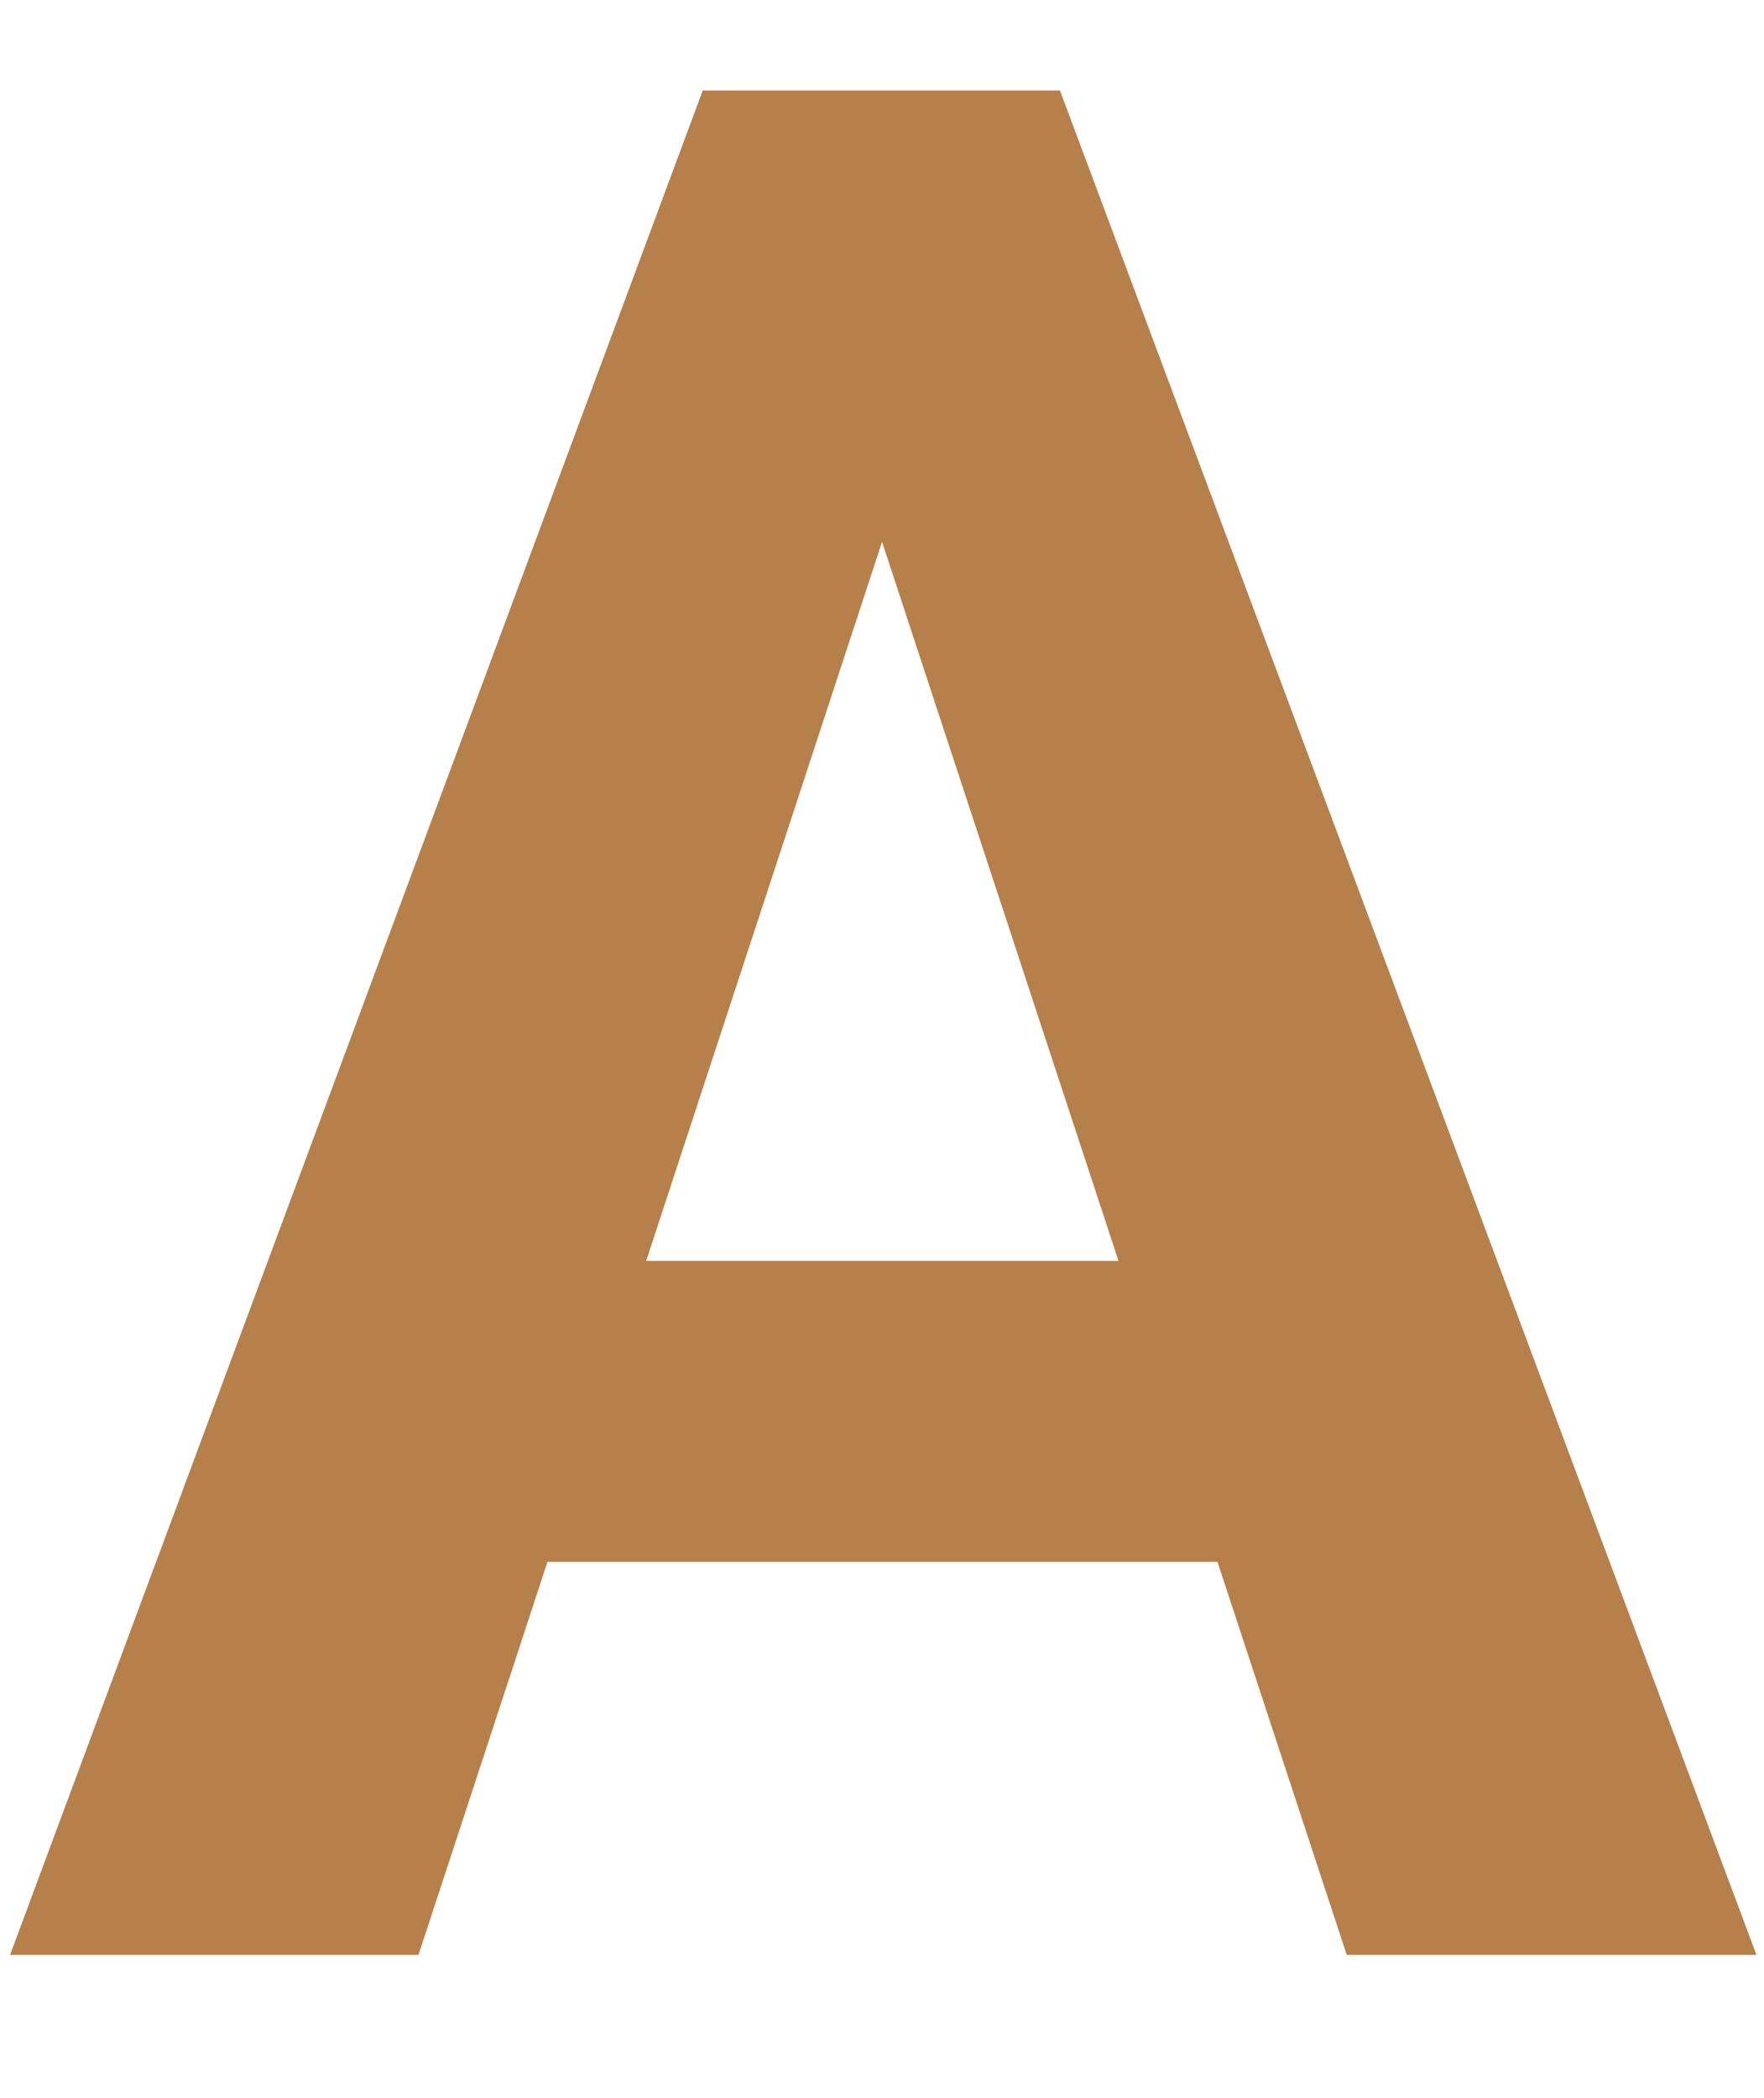
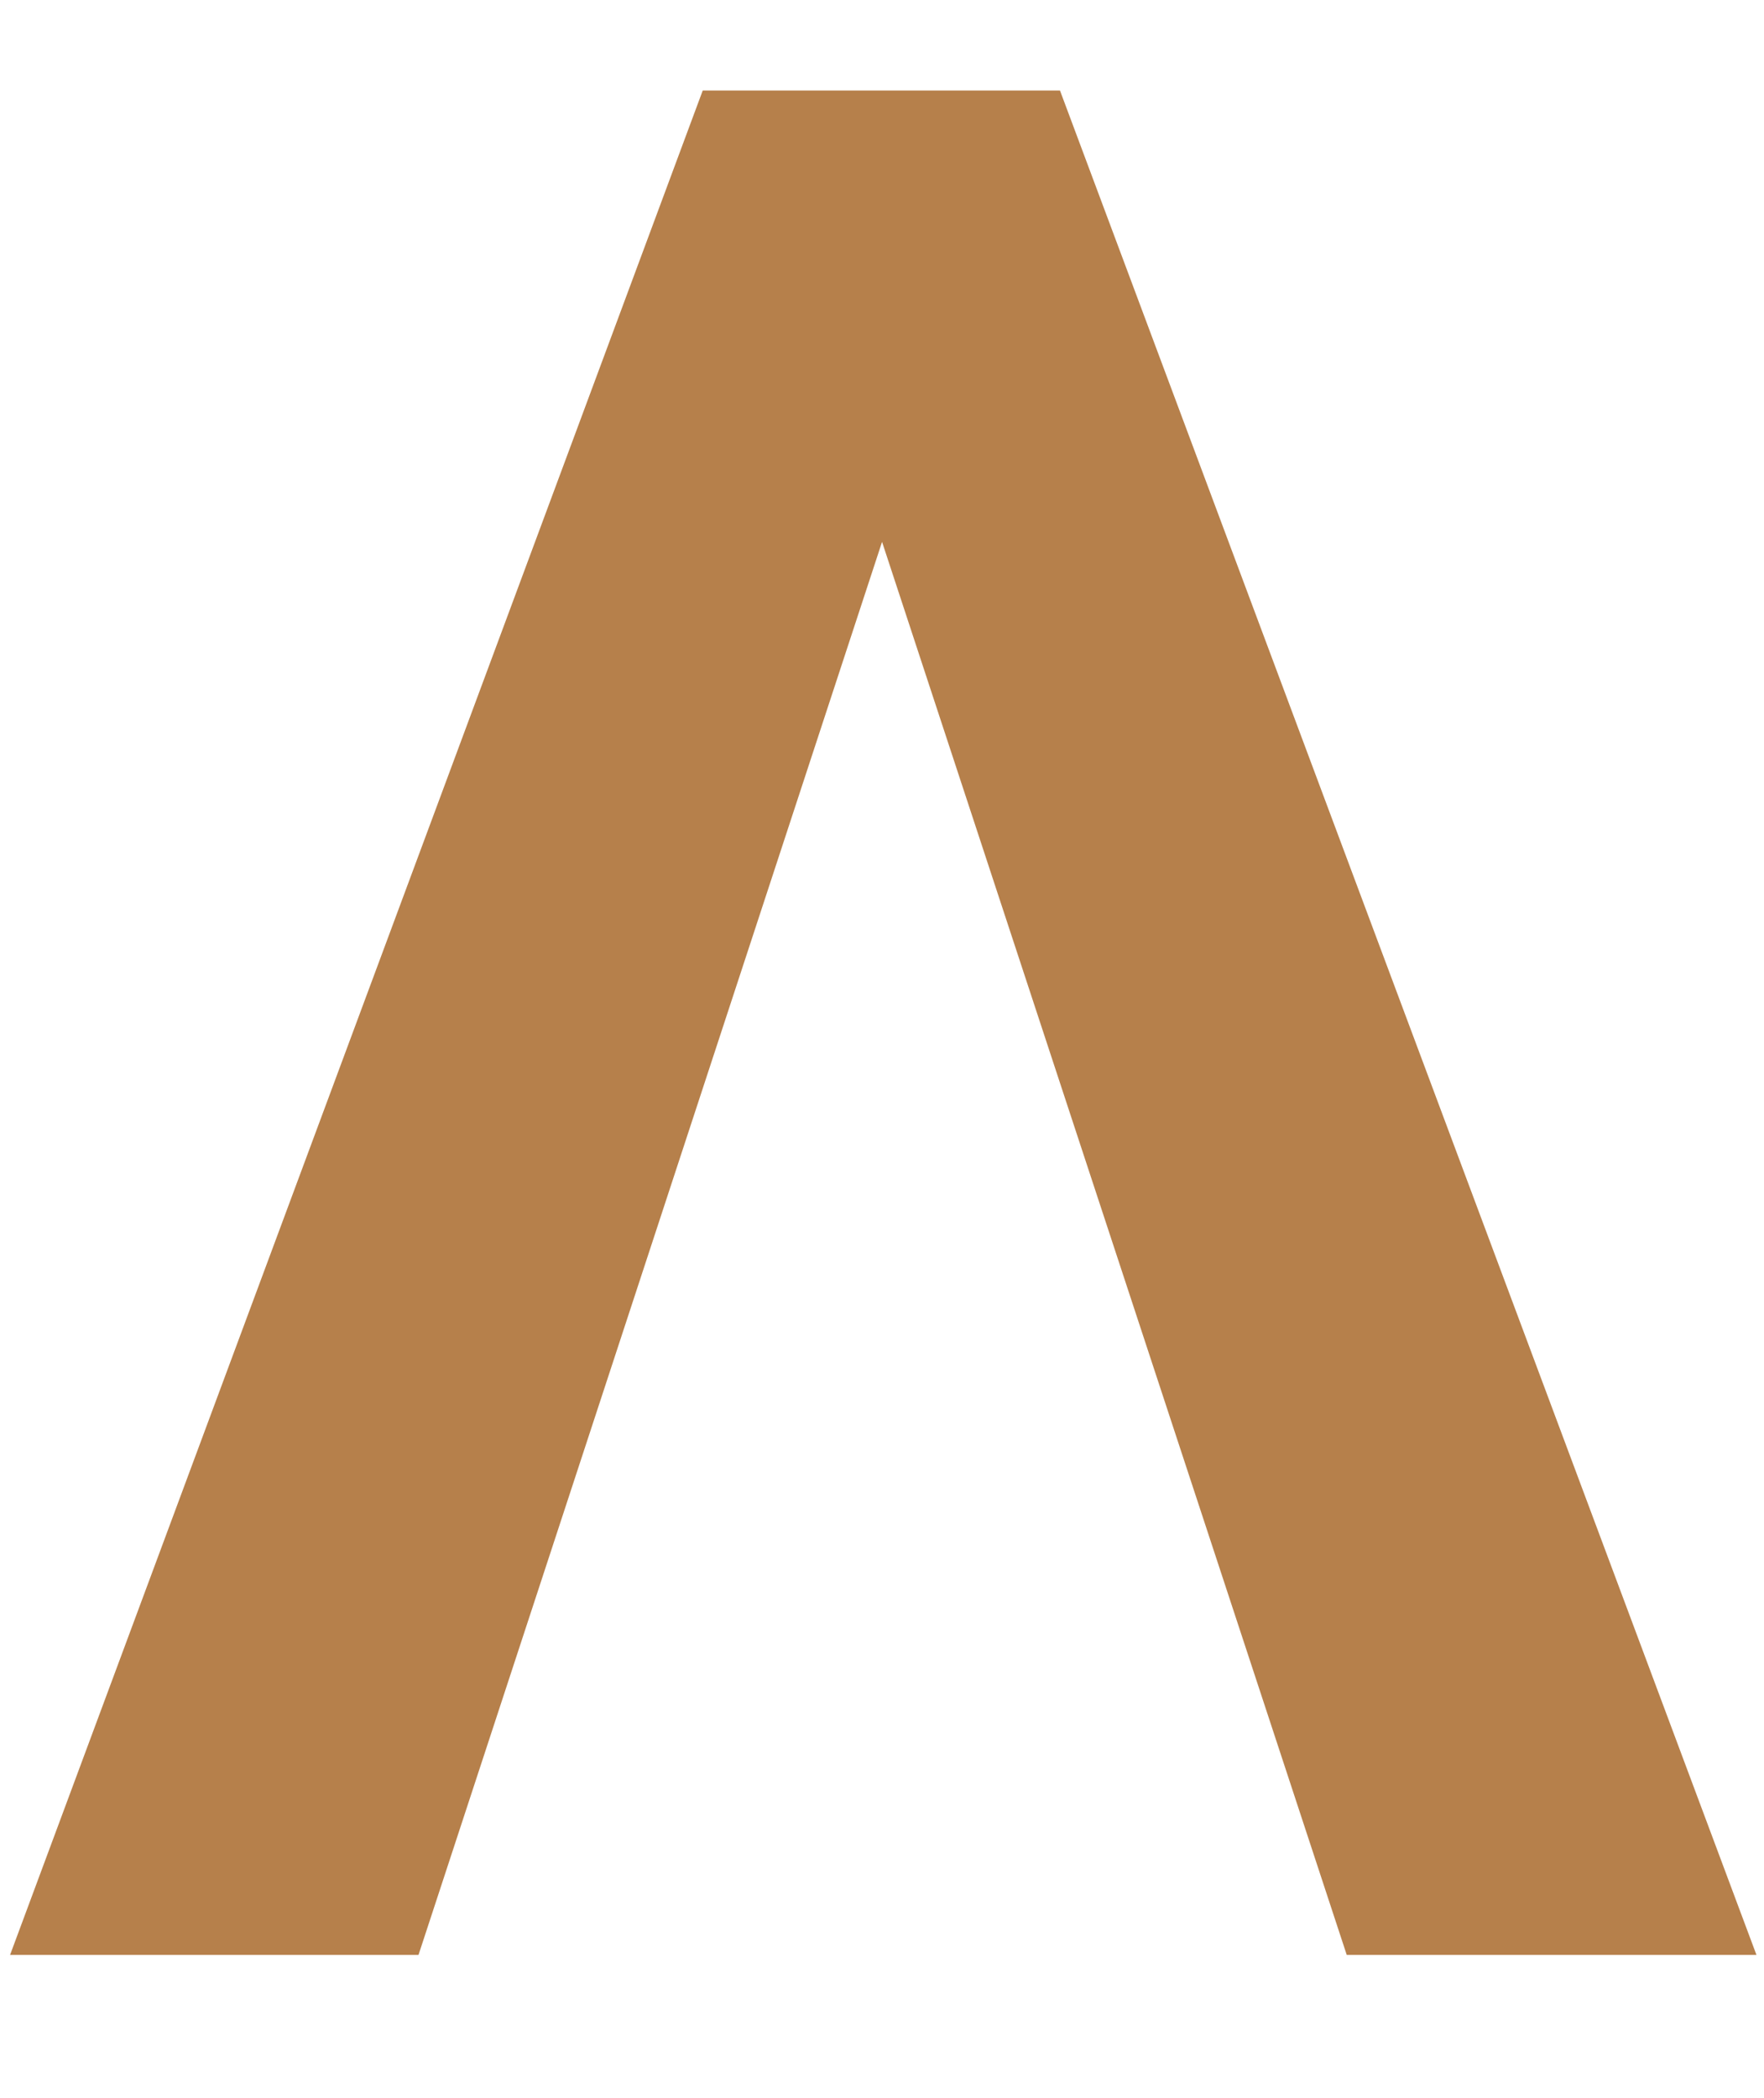
<svg xmlns="http://www.w3.org/2000/svg" width="37" height="44" viewBox="0 0 37 44" fill="none">
-   <path d="M19.413 8.585L8.778 41H0.211L14.74 1.898H20.192L19.413 8.585ZM28.248 41L17.587 8.585L16.727 1.898H22.233L36.842 41H28.248ZM27.765 26.444V32.755H7.113V26.444H27.765Z" fill="#B6804B" />
+   <path d="M19.413 8.585L8.778 41H0.211L14.74 1.898H20.192L19.413 8.585ZM28.248 41L17.587 8.585L16.727 1.898H22.233L36.842 41H28.248ZM27.765 26.444H7.113V26.444H27.765Z" fill="#B6804B" />
</svg>